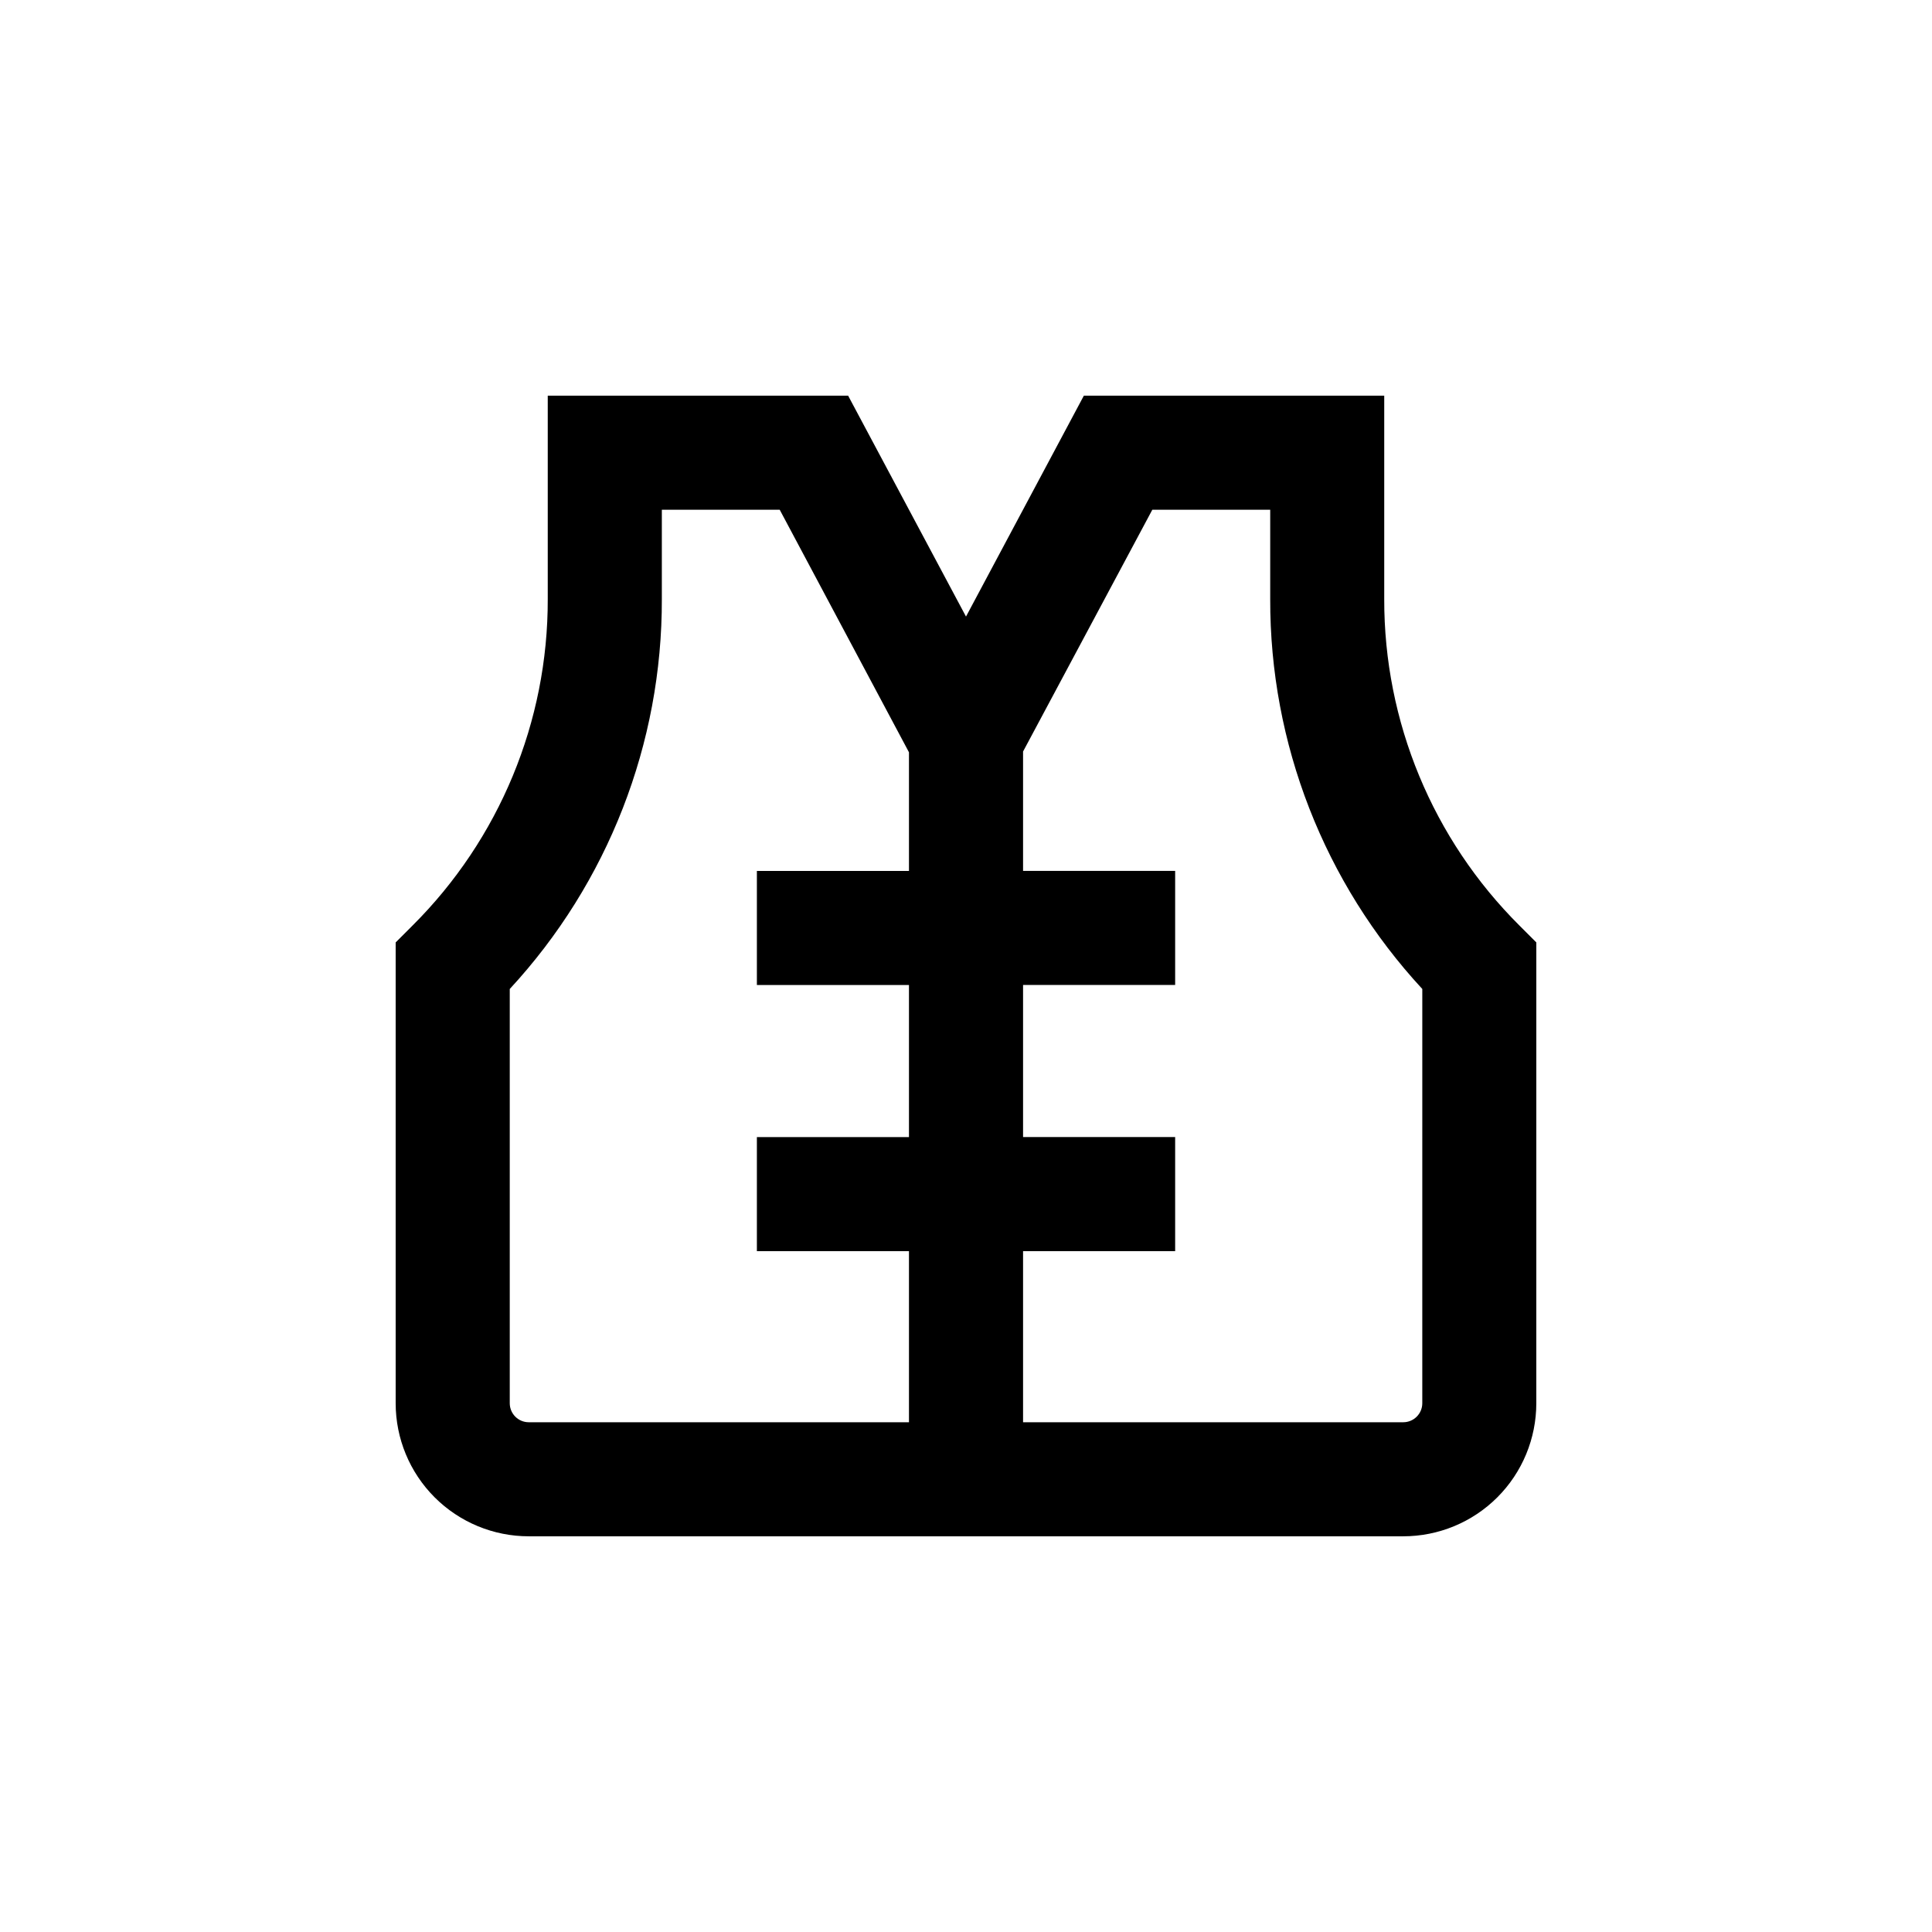
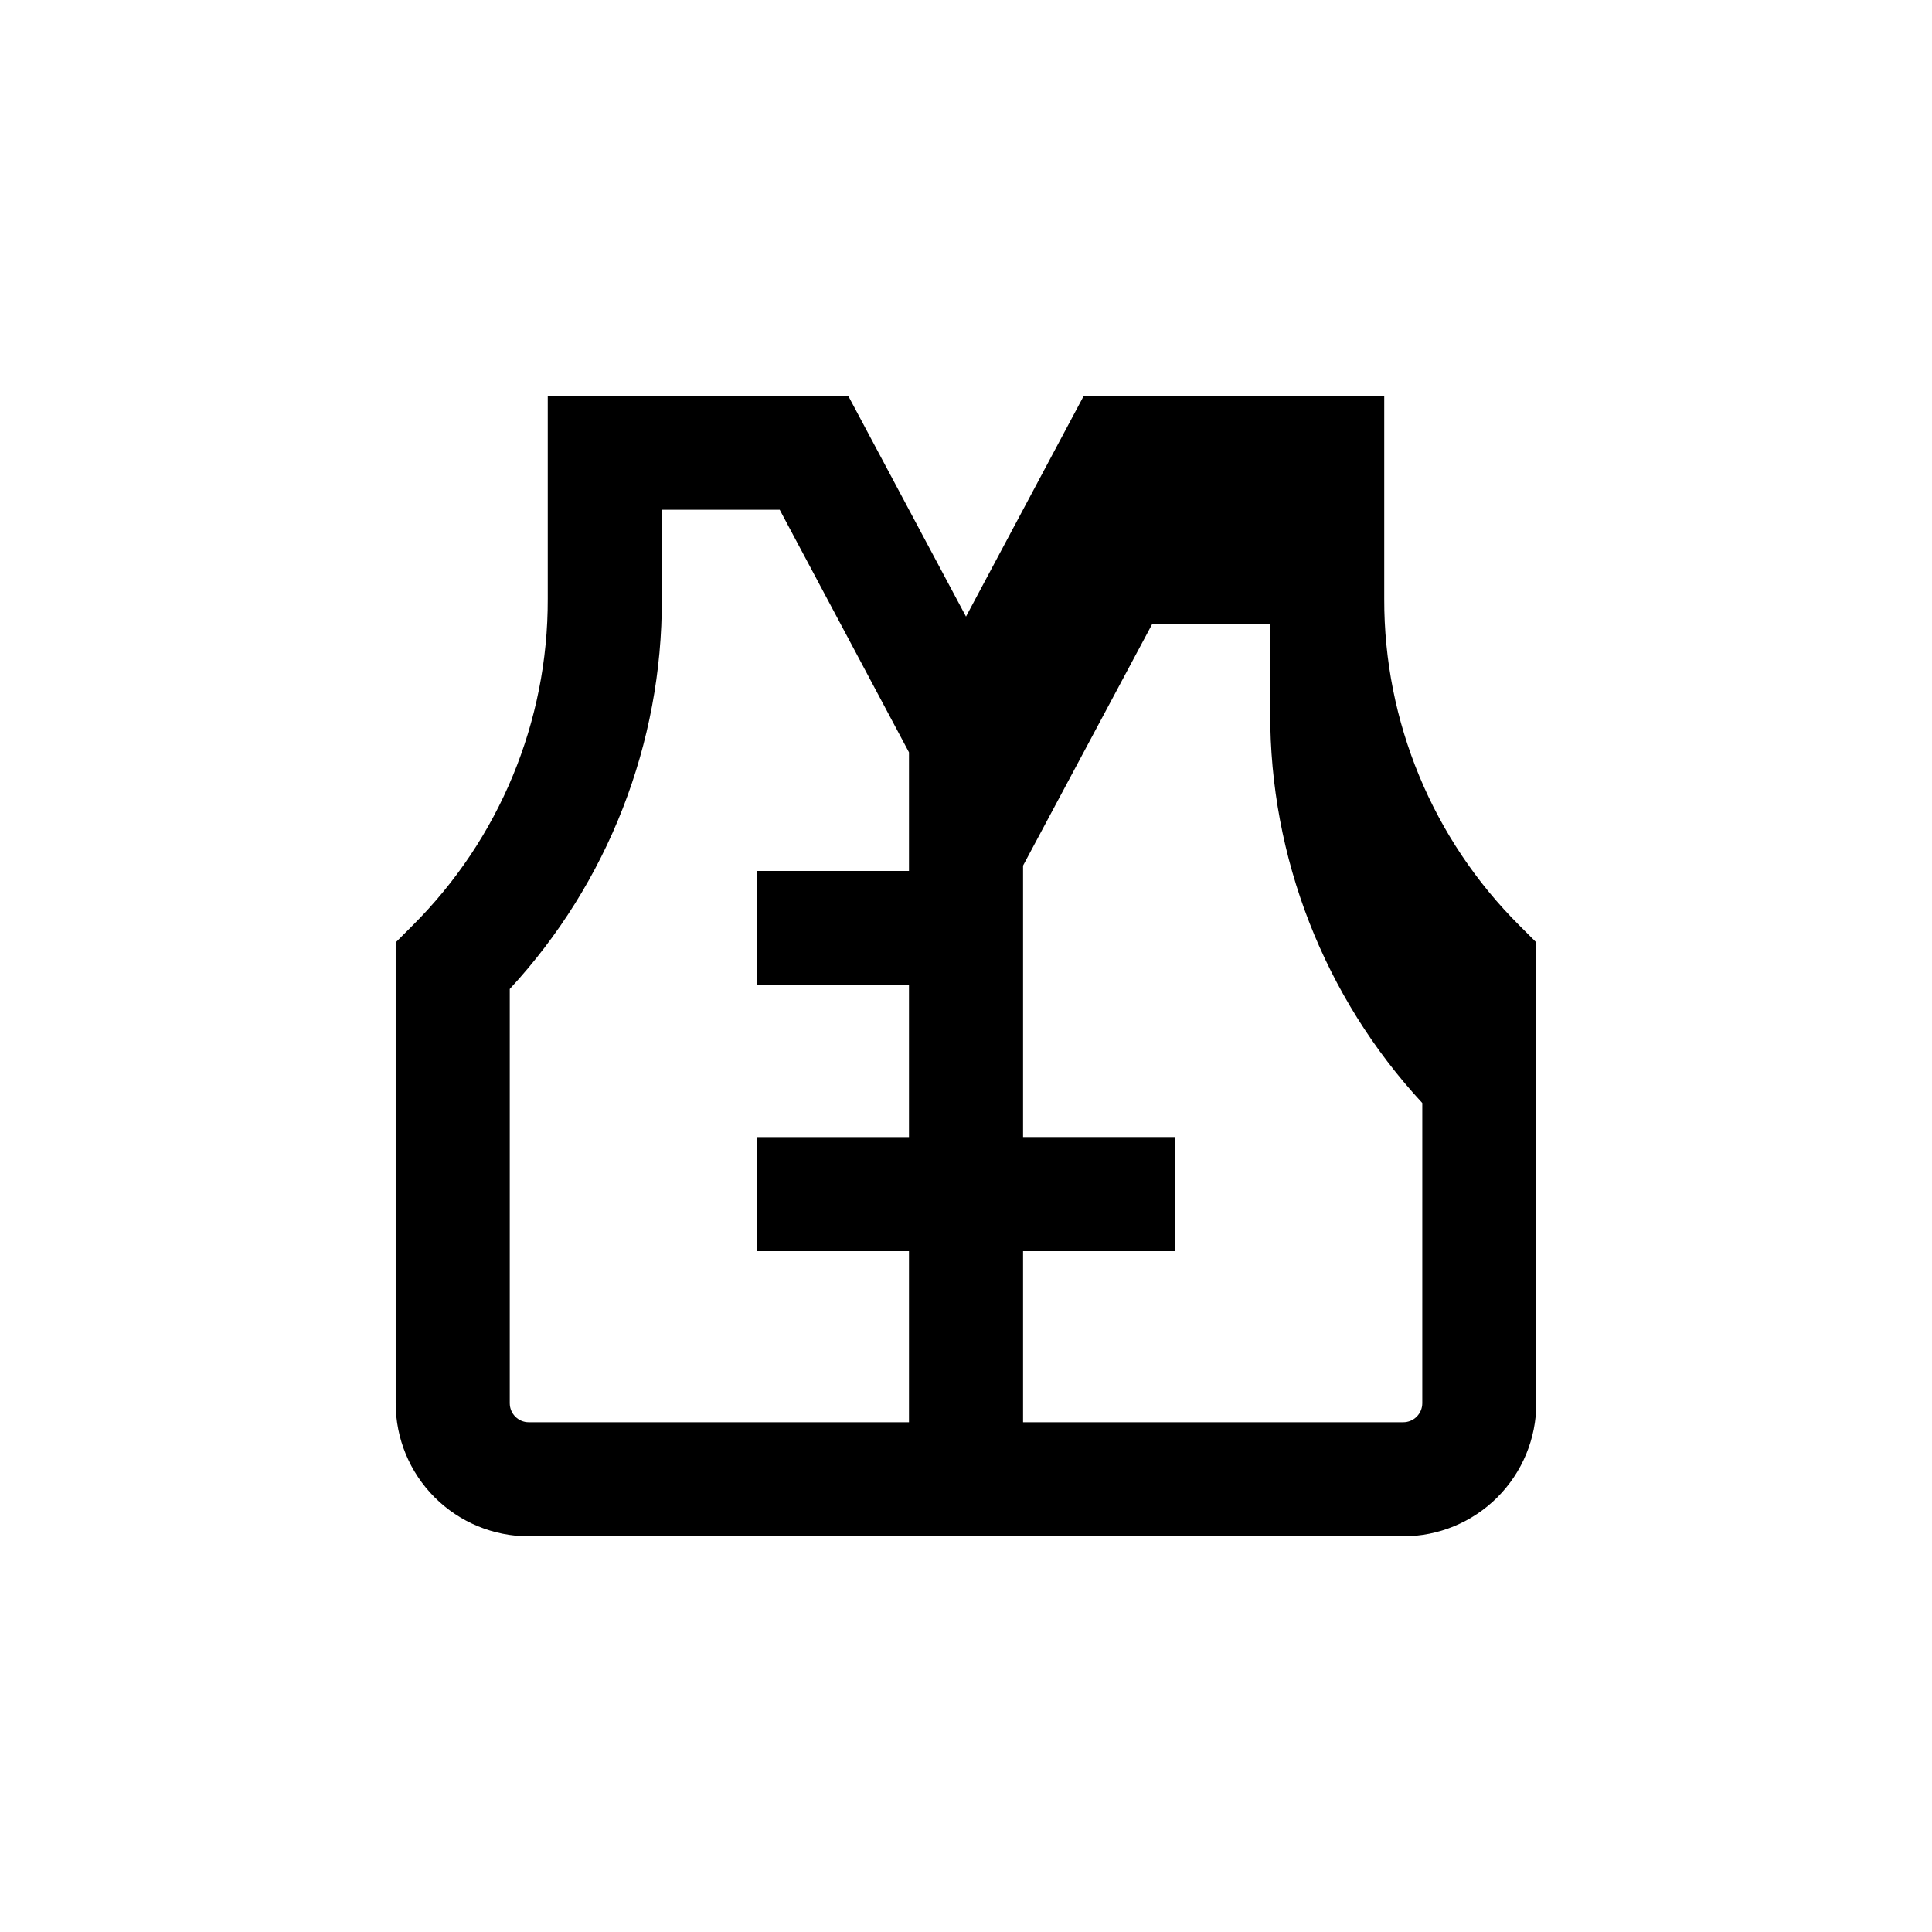
<svg xmlns="http://www.w3.org/2000/svg" fill="#000000" width="800px" height="800px" version="1.1" viewBox="144 144 512 512">
-   <path d="m551.14 393.75-4.434-4.434c-23.039-22.922-35.953-54.105-35.871-86.602v-53.859h-79.602l-31.234 58.543-31.238-58.543h-79.602v53.859c0.086 32.496-12.832 63.68-35.871 86.602l-4.434 4.434v122.12c0 9.352 3.715 18.324 10.328 24.938 6.613 6.613 15.586 10.328 24.938 10.328h231.75c9.352 0 18.324-3.715 24.938-10.328s10.328-15.586 10.328-24.938zm-272.05 122.12v-109.78c26.016-28.129 40.414-65.066 40.305-103.38v-23.629h31.234l34.258 64.285v31.438h-40.305v30.23h40.305v40.305l-40.305-0.004v30.23h40.305v45.344h-100.76c-2.781 0-5.035-2.258-5.035-5.039zm241.83 0c0 1.336-0.531 2.617-1.477 3.562s-2.227 1.477-3.562 1.477h-100.76v-45.344h40.305v-30.23h-40.305v-40.305h40.305v-30.227h-40.305v-31.641l34.258-64.082h31.238v23.629c-0.109 38.312 14.289 75.25 40.305 103.38z" />
+   <path d="m551.14 393.75-4.434-4.434c-23.039-22.922-35.953-54.105-35.871-86.602v-53.859h-79.602l-31.234 58.543-31.238-58.543h-79.602v53.859c0.086 32.496-12.832 63.68-35.871 86.602l-4.434 4.434v122.12c0 9.352 3.715 18.324 10.328 24.938 6.613 6.613 15.586 10.328 24.938 10.328h231.75c9.352 0 18.324-3.715 24.938-10.328s10.328-15.586 10.328-24.938zm-272.05 122.12v-109.78c26.016-28.129 40.414-65.066 40.305-103.38v-23.629h31.234l34.258 64.285v31.438h-40.305v30.23h40.305v40.305l-40.305-0.004v30.23h40.305v45.344h-100.76c-2.781 0-5.035-2.258-5.035-5.039zm241.83 0c0 1.336-0.531 2.617-1.477 3.562s-2.227 1.477-3.562 1.477h-100.76v-45.344h40.305v-30.23h-40.305v-40.305h40.305h-40.305v-31.641l34.258-64.082h31.238v23.629c-0.109 38.312 14.289 75.25 40.305 103.38z" />
</svg>